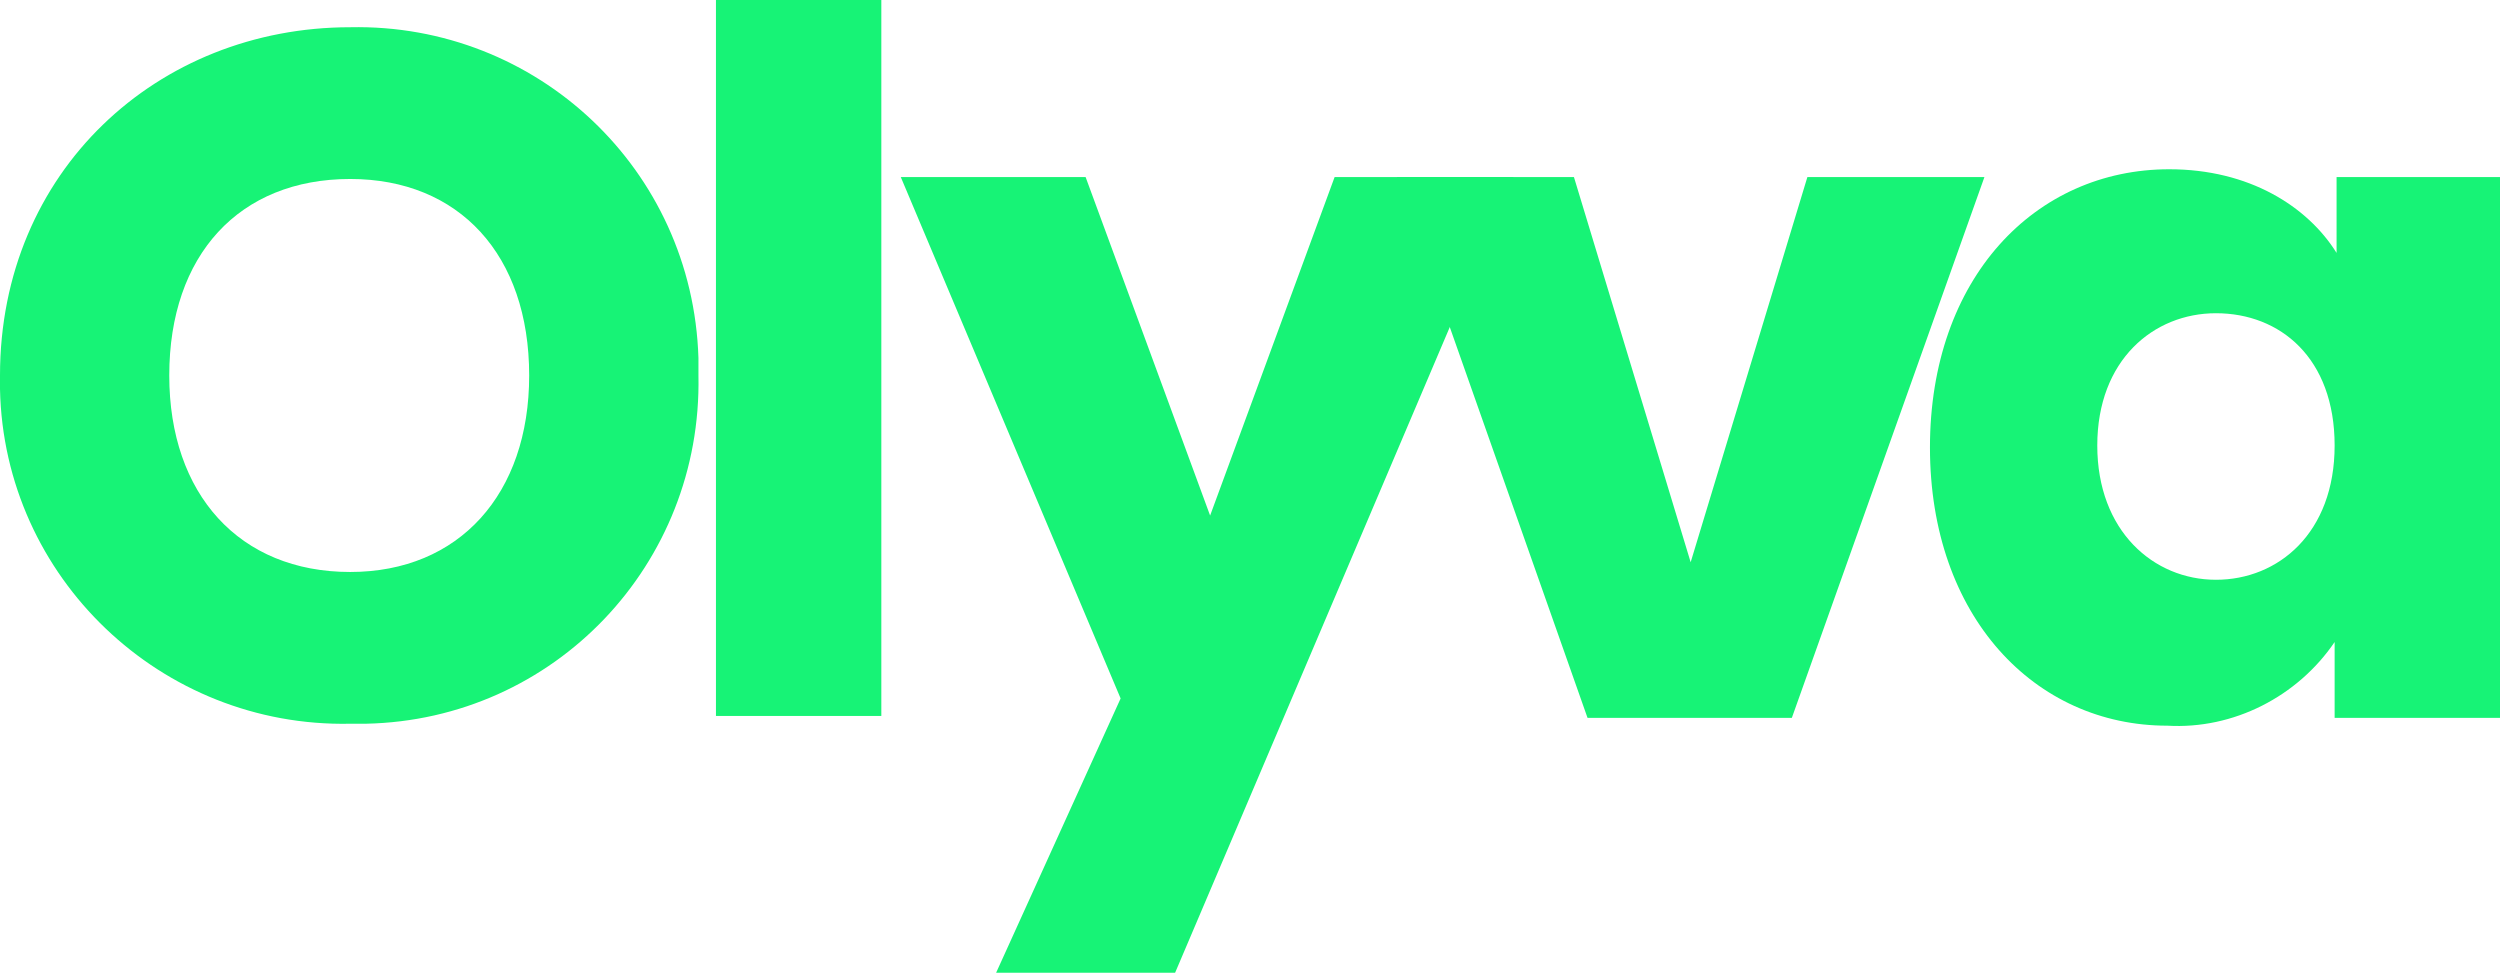
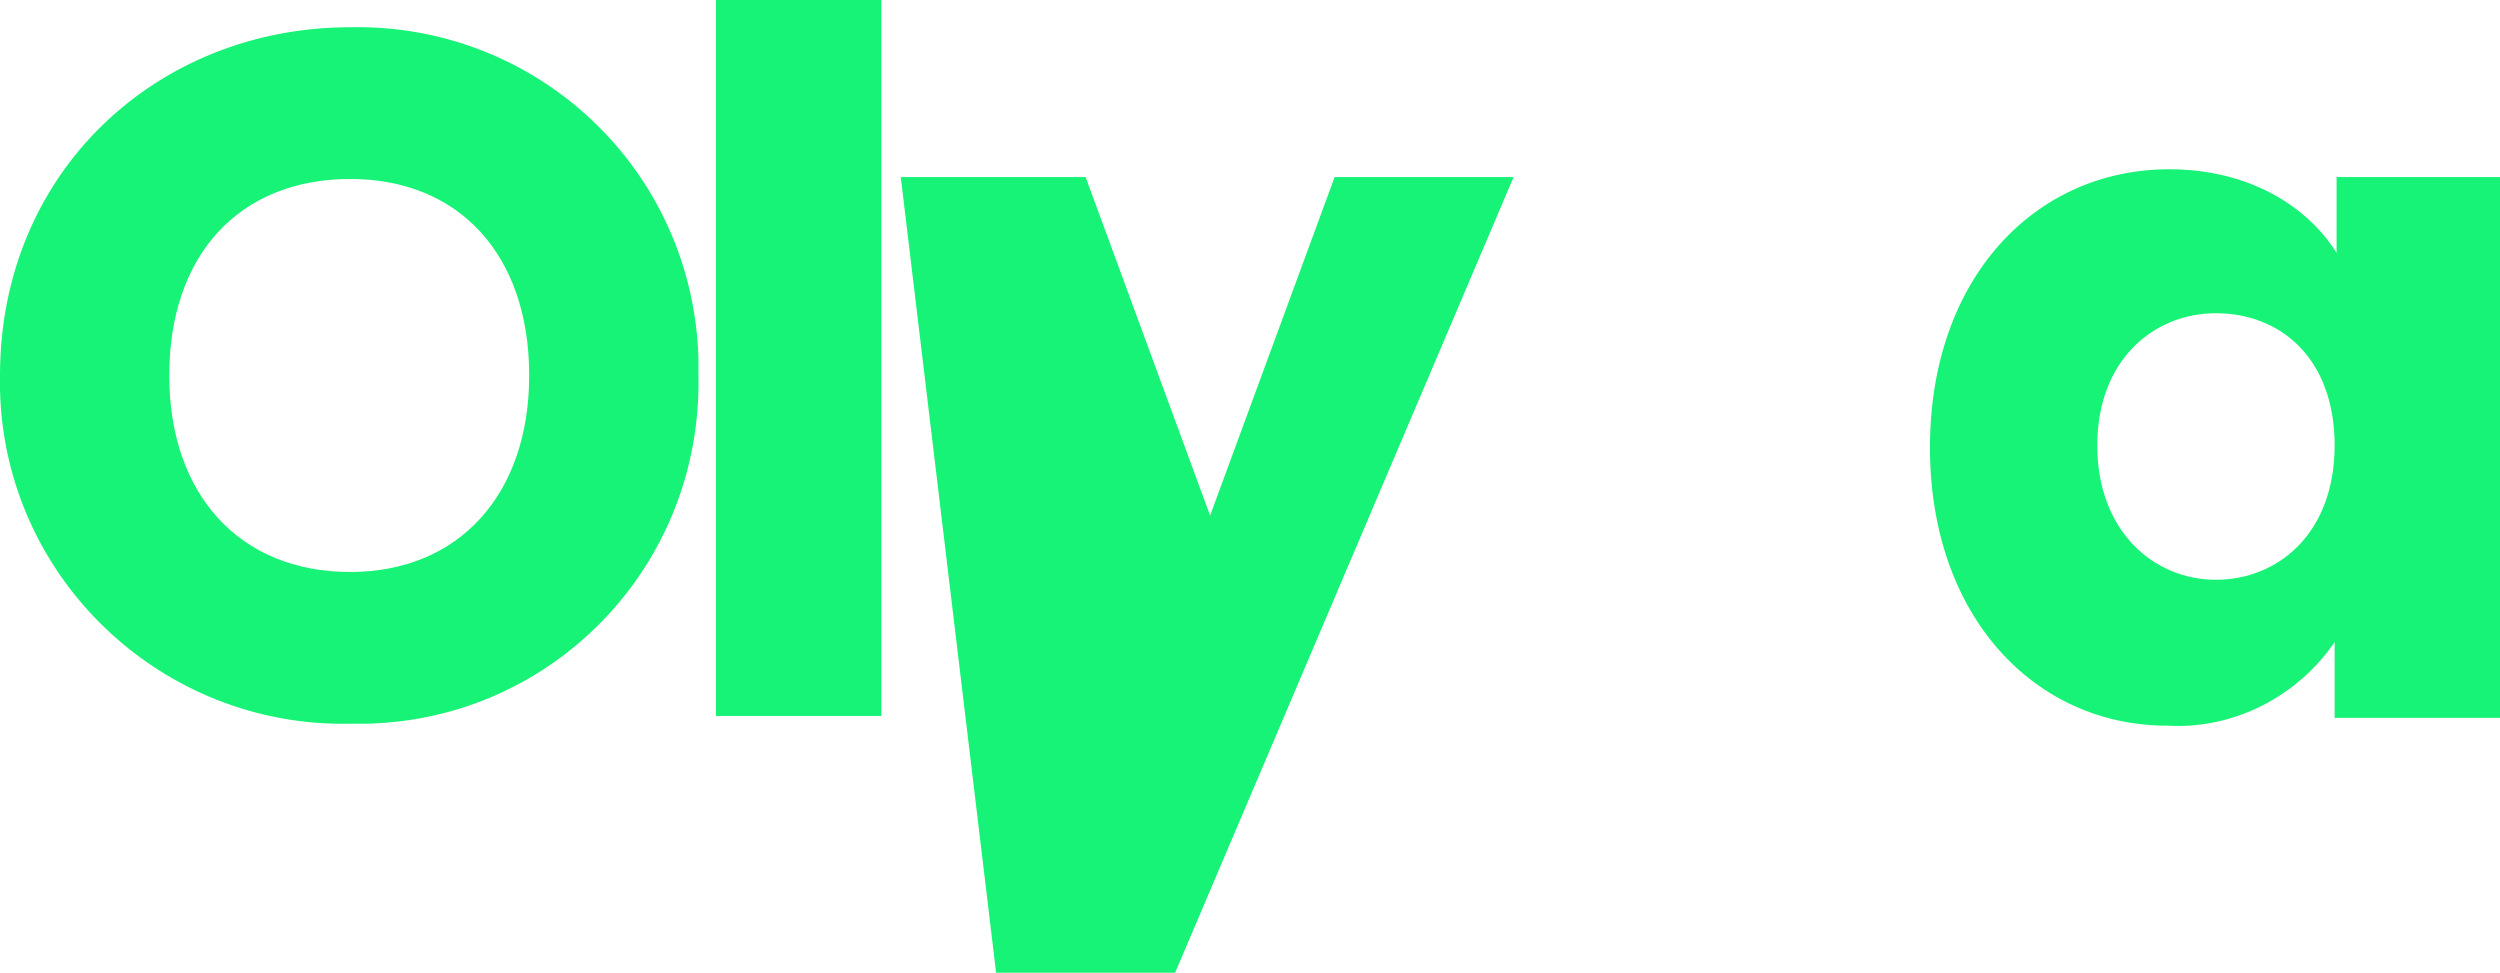
<svg xmlns="http://www.w3.org/2000/svg" version="1.1" id="Logo_OLYVA" x="0px" y="0px" viewBox="0 0 128.5 50" style="enable-background:new 0 0 128.5 50;" xml:space="preserve">
  <style type="text/css">
	.st0{fill:#17F376;}
</style>
  <g id="Camada_1">
    <path id="Caminho_6" class="st0" d="M18,37.2C8.3,37.4,0.2,29.7,0,20c0-0.2,0-0.5,0-0.7C0,8.8,8.1,1.4,18,1.4   c9.6-0.2,17.6,7.3,17.9,17c0,0.3,0,0.6,0,0.9c0.2,9.7-7.4,17.7-17.1,17.9C18.5,37.2,18.2,37.2,18,37.2z M18,29.4   c5.6,0,9.2-4,9.2-10.1c0-6.2-3.6-10.1-9.2-10.1c-5.7,0-9.3,3.9-9.3,10.1C8.7,25.4,12.3,29.4,18,29.4z" />
    <path id="Caminho_7" class="st0" d="M36.8,0h8.5v36.8h-8.5V0z" />
-     <path id="Caminho_8" class="st0" d="M68.6,9.1h9.2L60.4,50h-9.2l6.4-14.1L46.3,9.1h9.5l6.4,17.4L68.6,9.1z" />
-     <path id="Caminho_9" class="st0" d="M80.9,9.1l6,19.8l6-19.8h9.1l-9.9,27.8H81.6L71.8,9.1H80.9z" />
+     <path id="Caminho_8" class="st0" d="M68.6,9.1h9.2L60.4,50h-9.2L46.3,9.1h9.5l6.4,17.4L68.6,9.1z" />
    <path id="Caminho_10" class="st0" d="M111.5,8.7c4.1,0,7.1,1.9,8.6,4.3V9.1h8.5v27.8H120v-3.9c-1.9,2.8-5.2,4.5-8.6,4.3   c-6.8,0-12.2-5.6-12.2-14.3S104.6,8.7,111.5,8.7z M113.9,16.1c-3.2,0-6.1,2.4-6.1,6.8s2.9,6.9,6.1,6.9c3.2,0,6.1-2.4,6.1-6.9   S117.2,16.1,113.9,16.1L113.9,16.1z" />
  </g>
</svg>